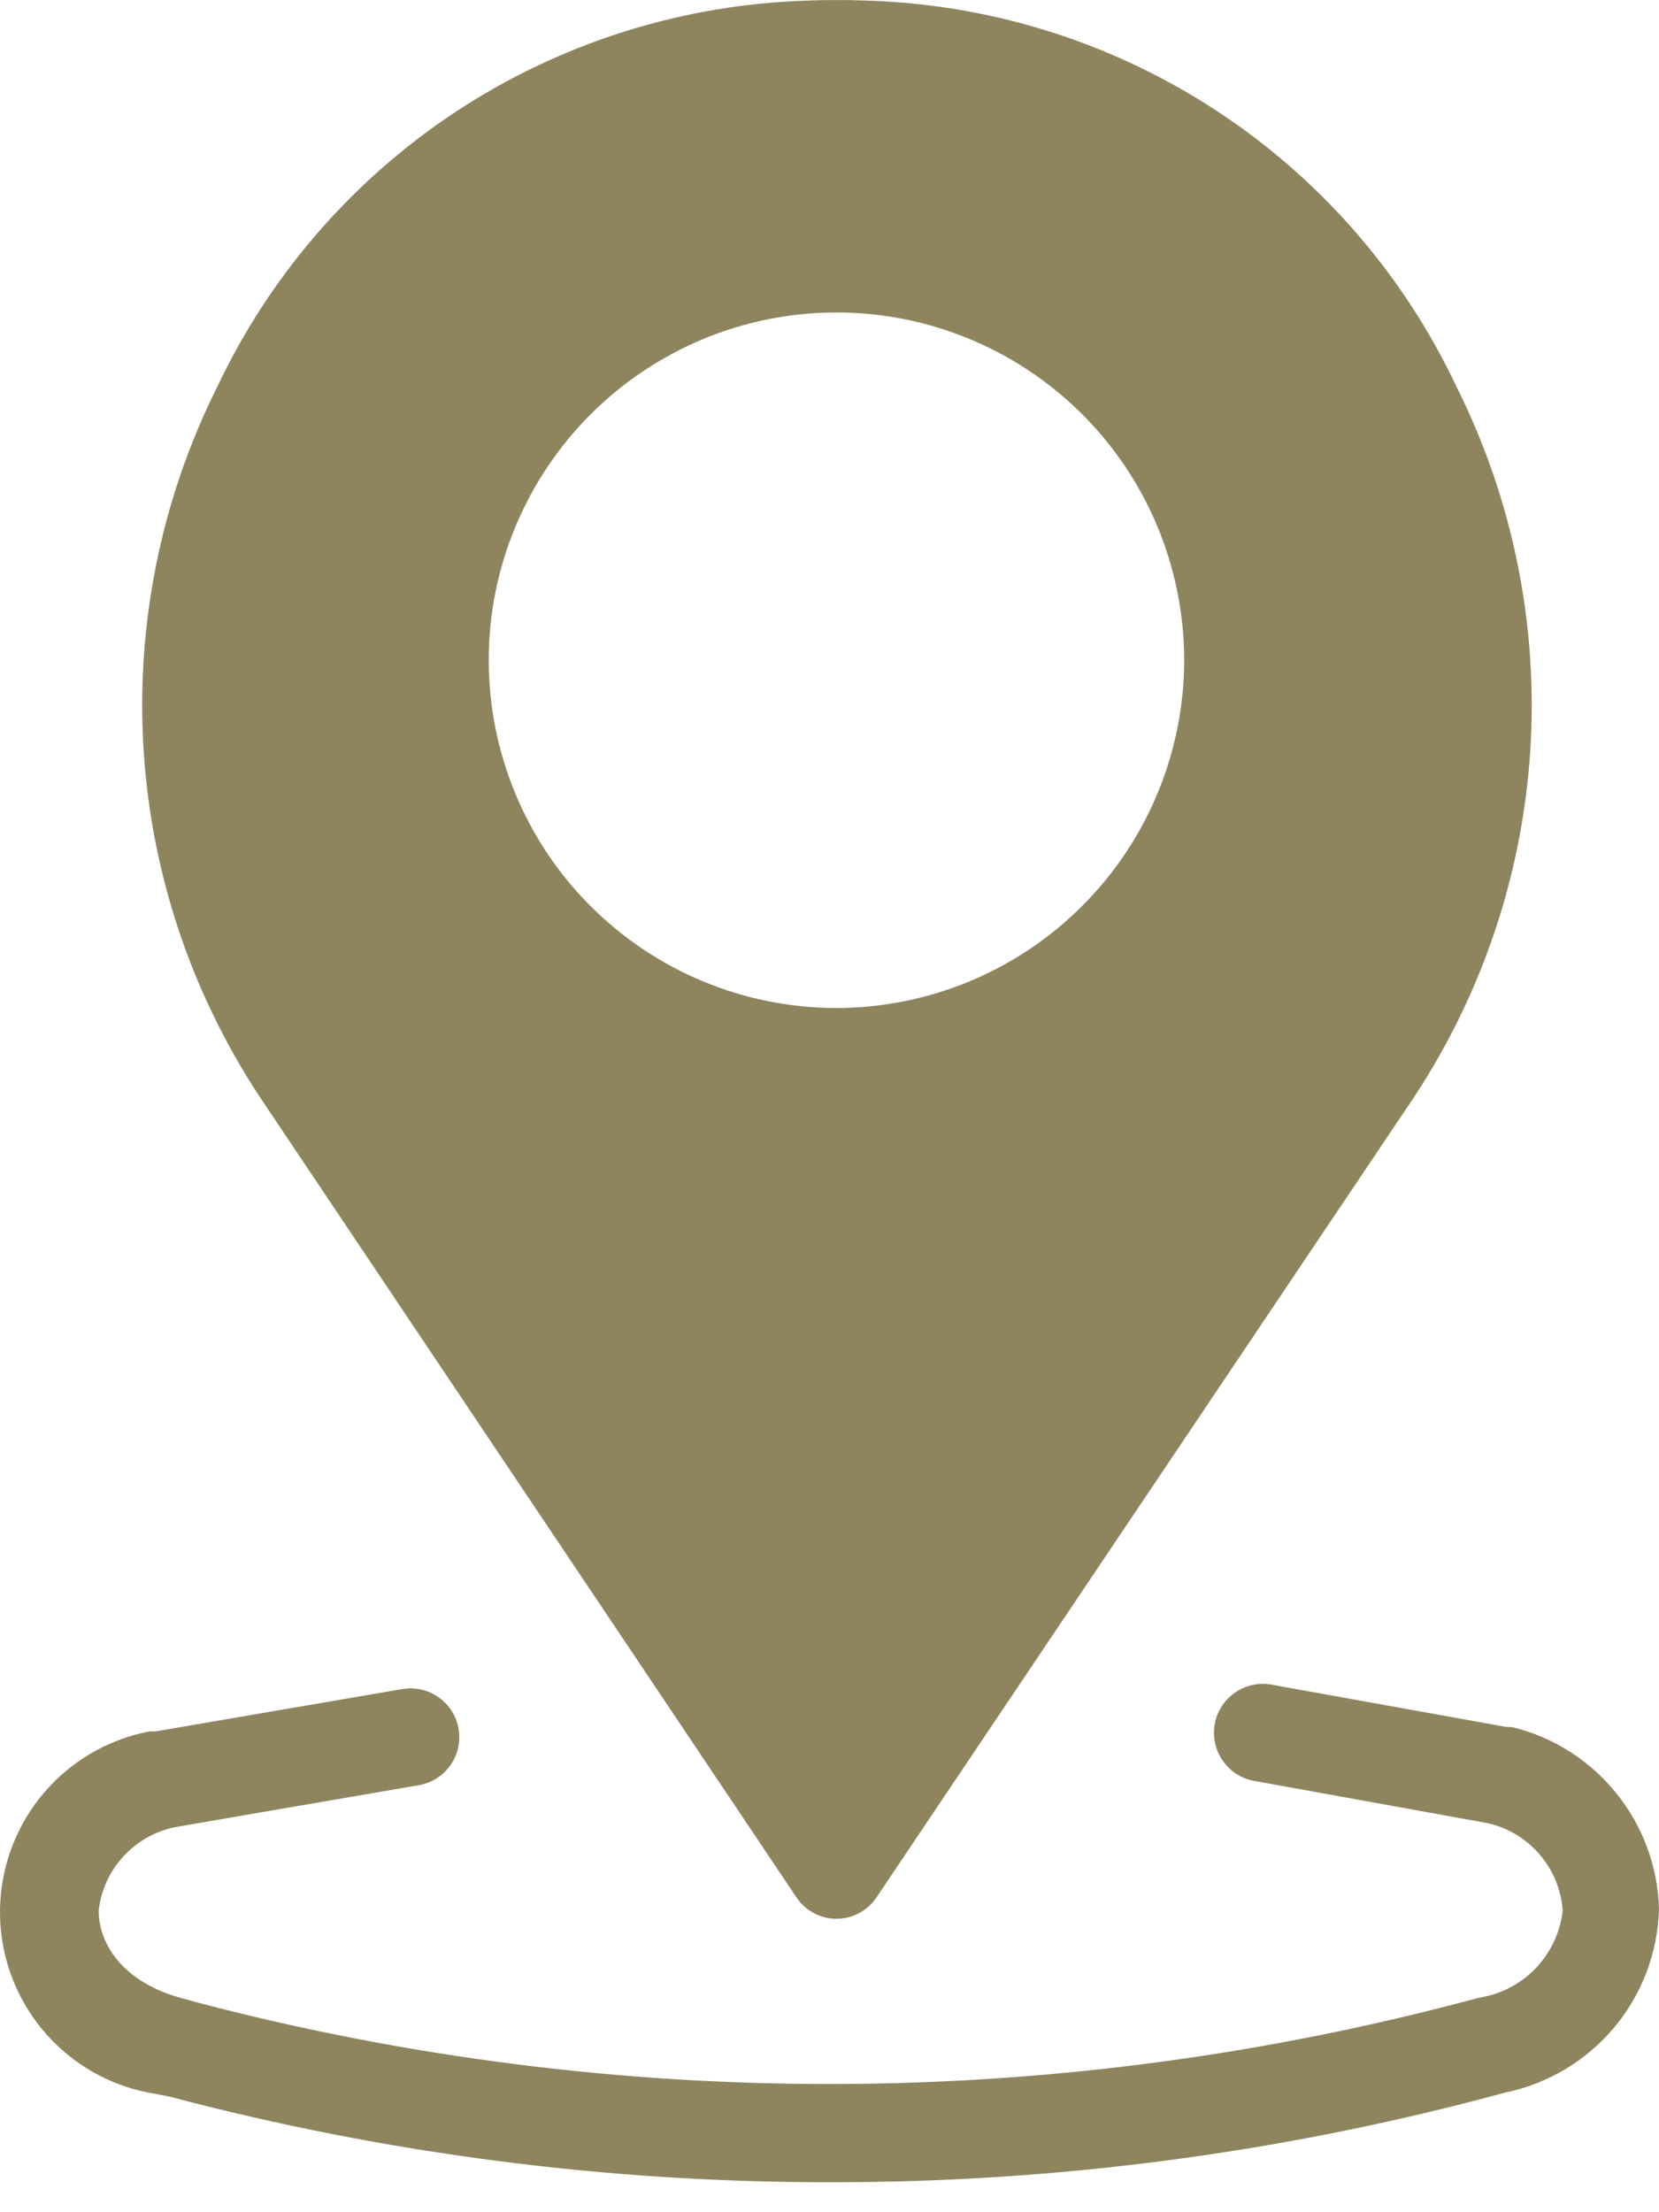
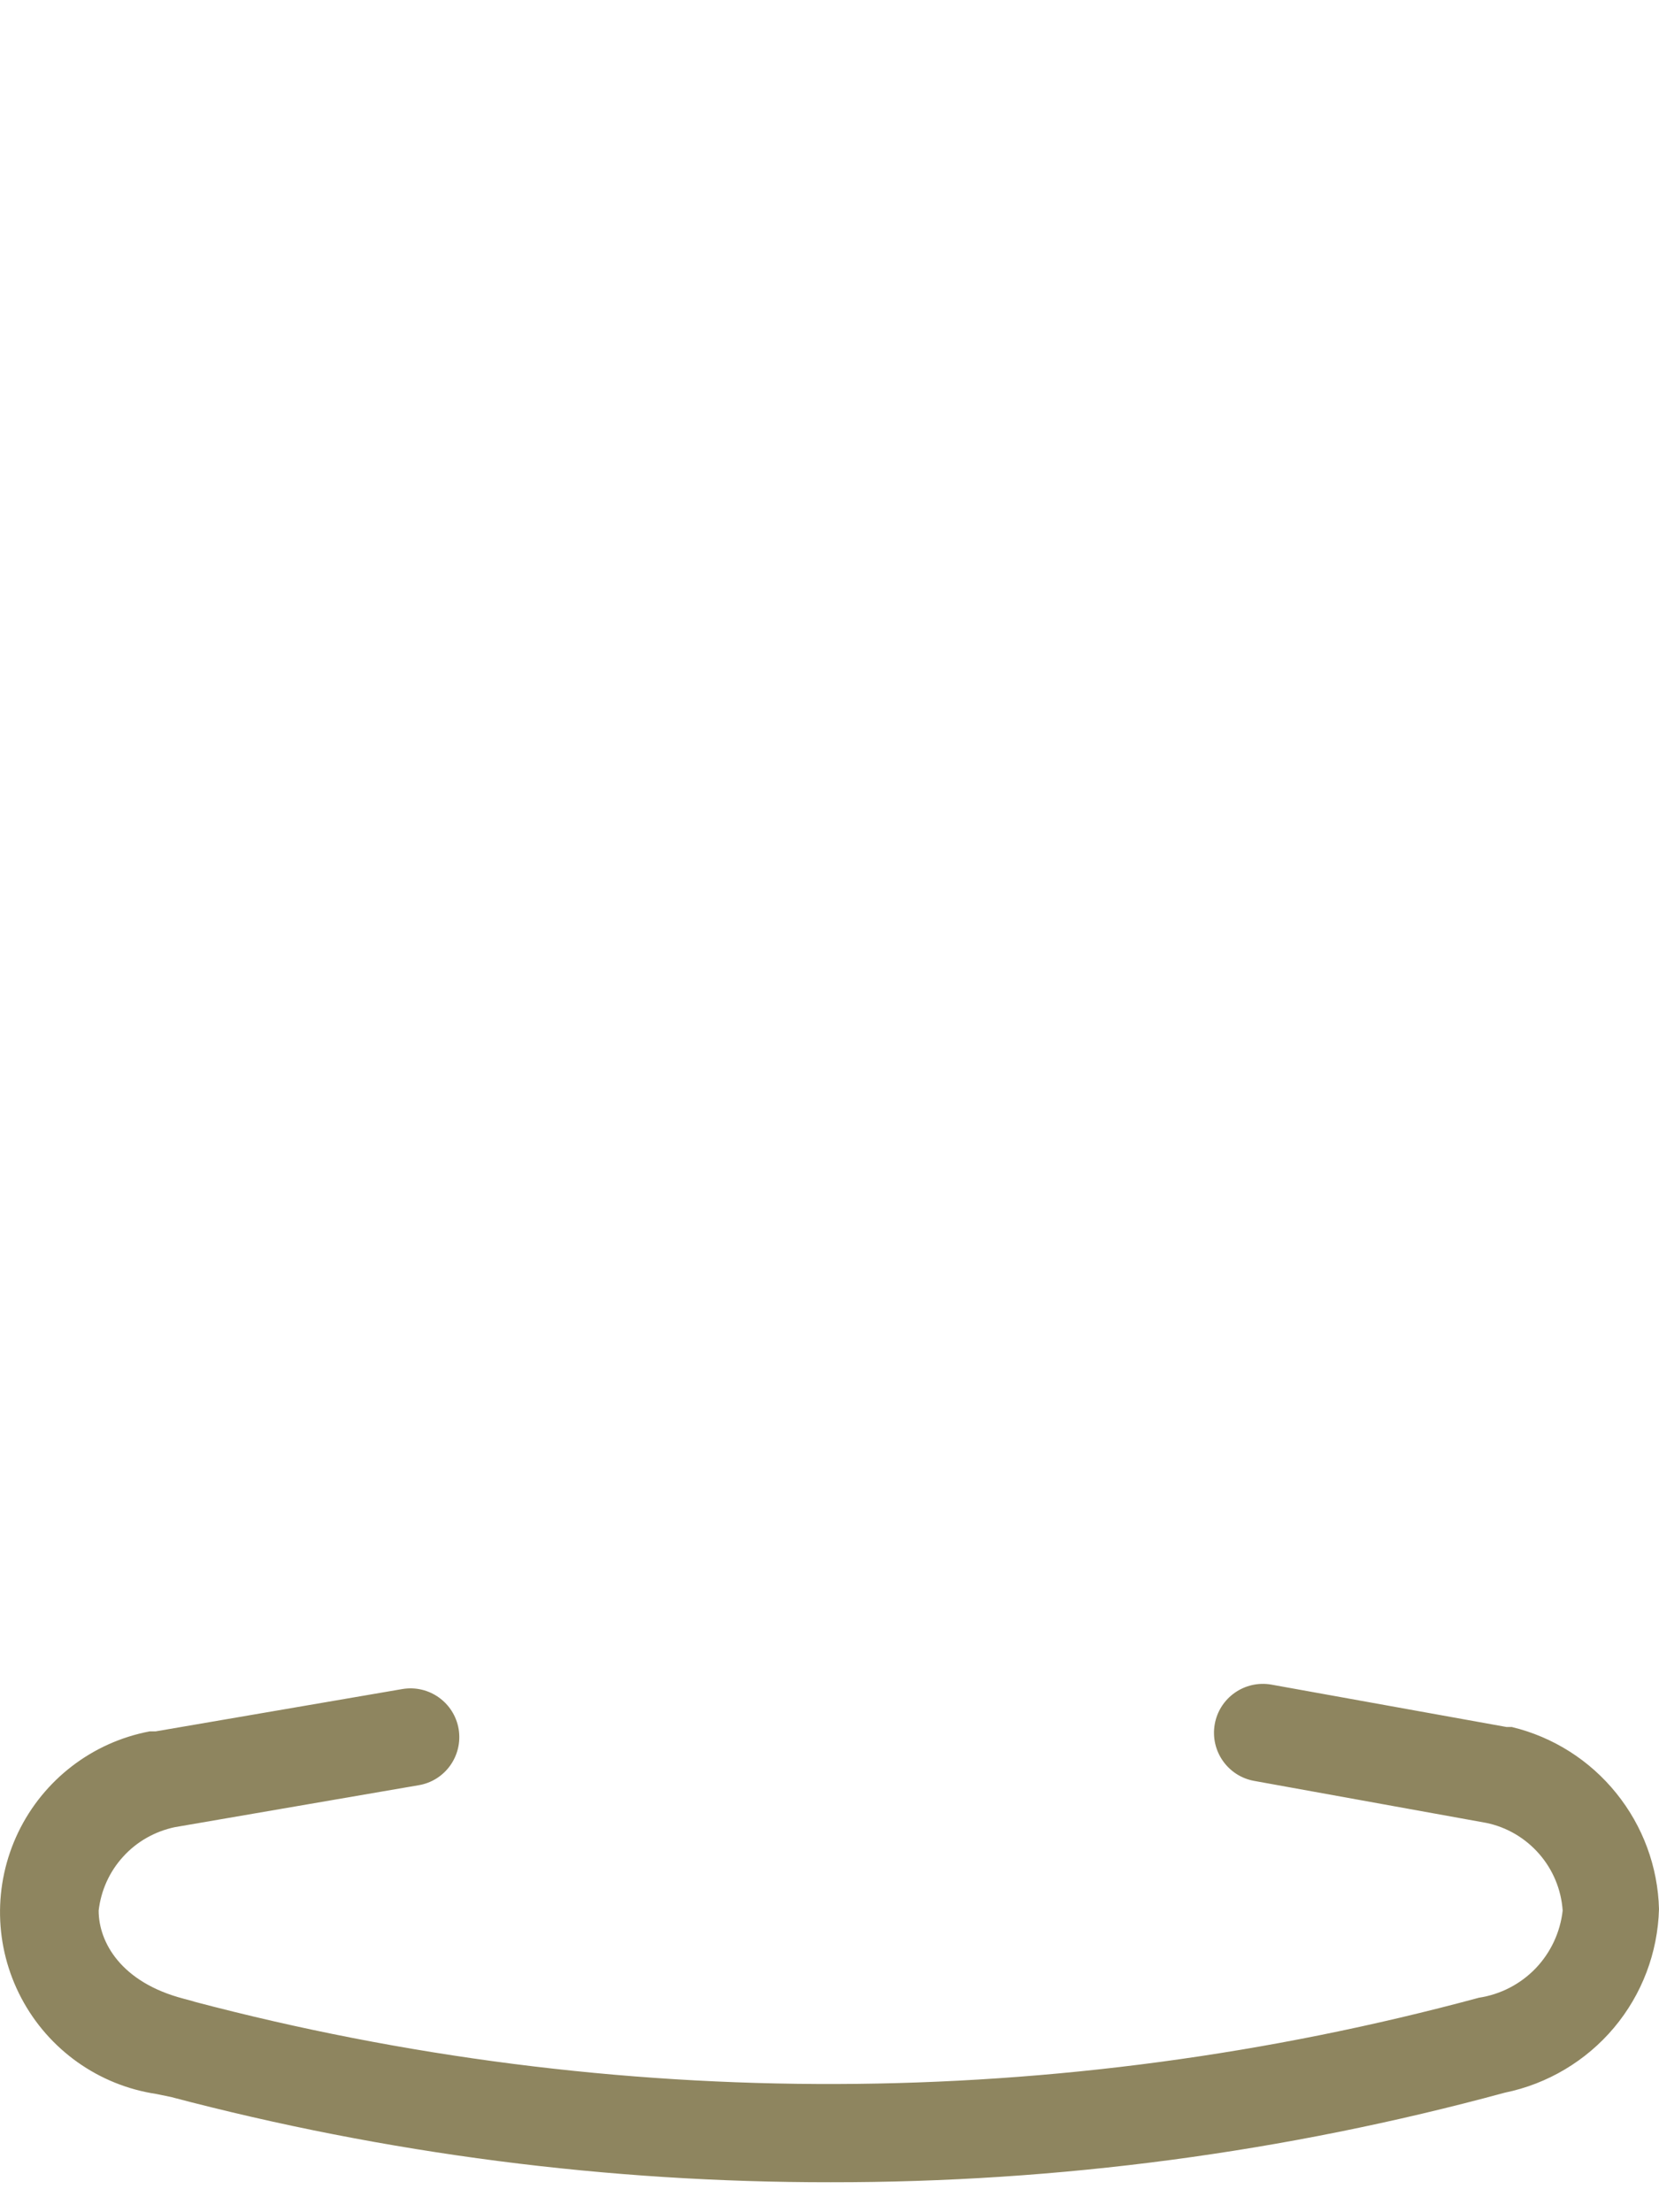
<svg xmlns="http://www.w3.org/2000/svg" width="15" height="20" viewBox="0 0 15 20" fill="none">
-   <path d="M13.171 3.5C12.707 2.515 11.987 1.672 11.086 1.059C10.186 0.447 9.138 0.086 8.051 0.016C7.729 -0.005 7.406 -0.005 7.084 0.016C5.997 0.087 4.949 0.447 4.048 1.059C3.148 1.672 2.428 2.515 1.963 3.5C1.452 4.523 1.224 5.664 1.3 6.805C1.376 7.946 1.756 9.046 2.399 9.992L7.202 17.155C7.283 17.275 7.418 17.347 7.563 17.347C7.708 17.347 7.843 17.275 7.924 17.155L12.736 9.992C13.379 9.046 13.758 7.946 13.835 6.805C13.911 5.664 13.682 4.523 13.171 3.5H13.171ZM7.563 9.113C6.73 9.113 5.931 8.782 5.342 8.194C4.752 7.606 4.421 6.807 4.419 5.975C4.417 5.142 4.747 4.343 5.334 3.752C5.921 3.162 6.718 2.828 7.551 2.825C8.384 2.822 9.184 3.15 9.776 3.736C10.367 4.322 10.702 5.119 10.707 5.952C10.71 6.788 10.381 7.591 9.791 8.184C9.201 8.778 8.399 9.112 7.563 9.113V9.113Z" fill="#8E855F" />
  <path d="M7.511 19.729C5.497 19.731 3.492 19.472 1.545 18.958L1.414 18.931C0.892 18.853 0.439 18.53 0.193 18.064C-0.054 17.597 -0.064 17.041 0.165 16.565C0.394 16.09 0.835 15.751 1.353 15.653H1.406L3.639 15.27C3.88 15.23 4.107 15.393 4.147 15.633C4.186 15.874 4.024 16.101 3.783 16.14L1.58 16.519H1.58C1.401 16.557 1.237 16.649 1.114 16.785C0.99 16.92 0.913 17.091 0.892 17.273C0.892 17.56 1.096 17.922 1.658 18.069L1.754 18.095V18.096C5.563 19.101 9.569 19.089 13.371 18.061C13.567 18.031 13.747 17.938 13.884 17.796C14.021 17.653 14.107 17.469 14.129 17.273C14.116 17.083 14.041 16.903 13.916 16.76C13.791 16.617 13.623 16.518 13.437 16.48L11.342 16.101C11.102 16.059 10.941 15.83 10.983 15.589C11.025 15.349 11.254 15.188 11.495 15.23L13.62 15.613H13.672V15.614C14.043 15.704 14.374 15.914 14.614 16.212C14.854 16.509 14.99 16.877 15 17.259C14.989 17.653 14.846 18.031 14.593 18.332C14.34 18.633 13.992 18.84 13.607 18.919C11.62 19.459 9.569 19.731 7.511 19.729L7.511 19.729Z" fill="#8E855F" />
</svg>